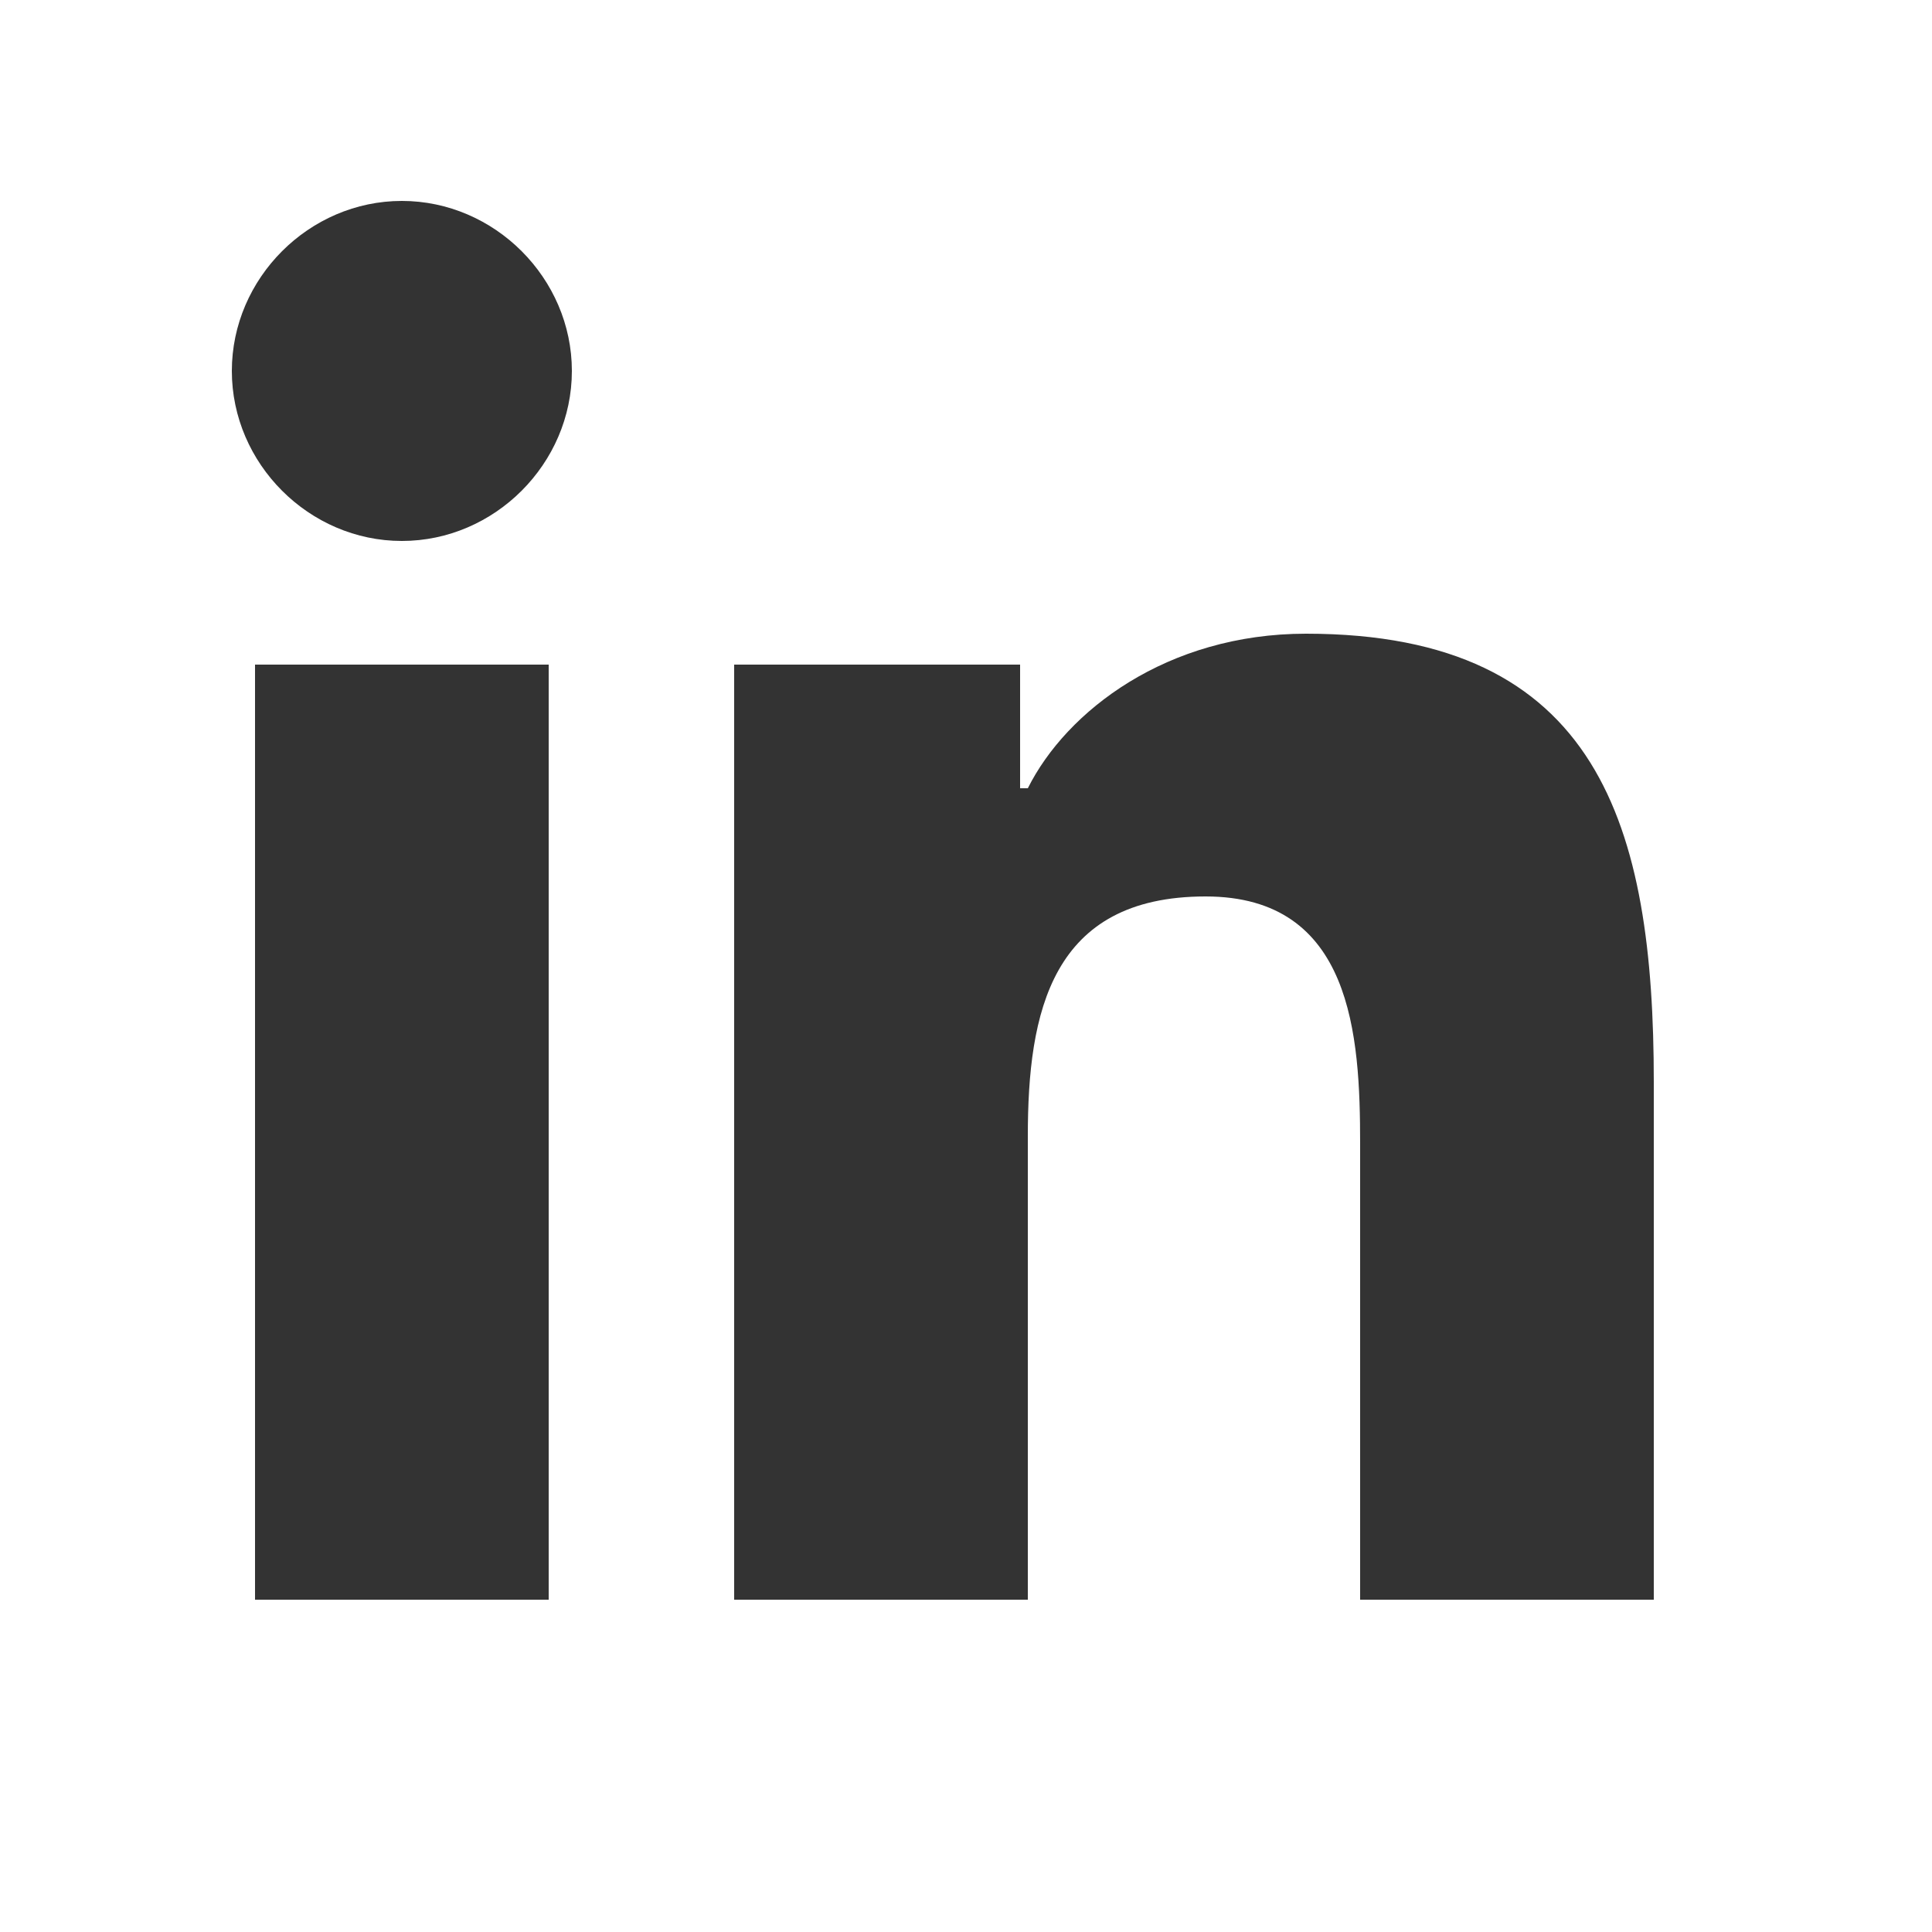
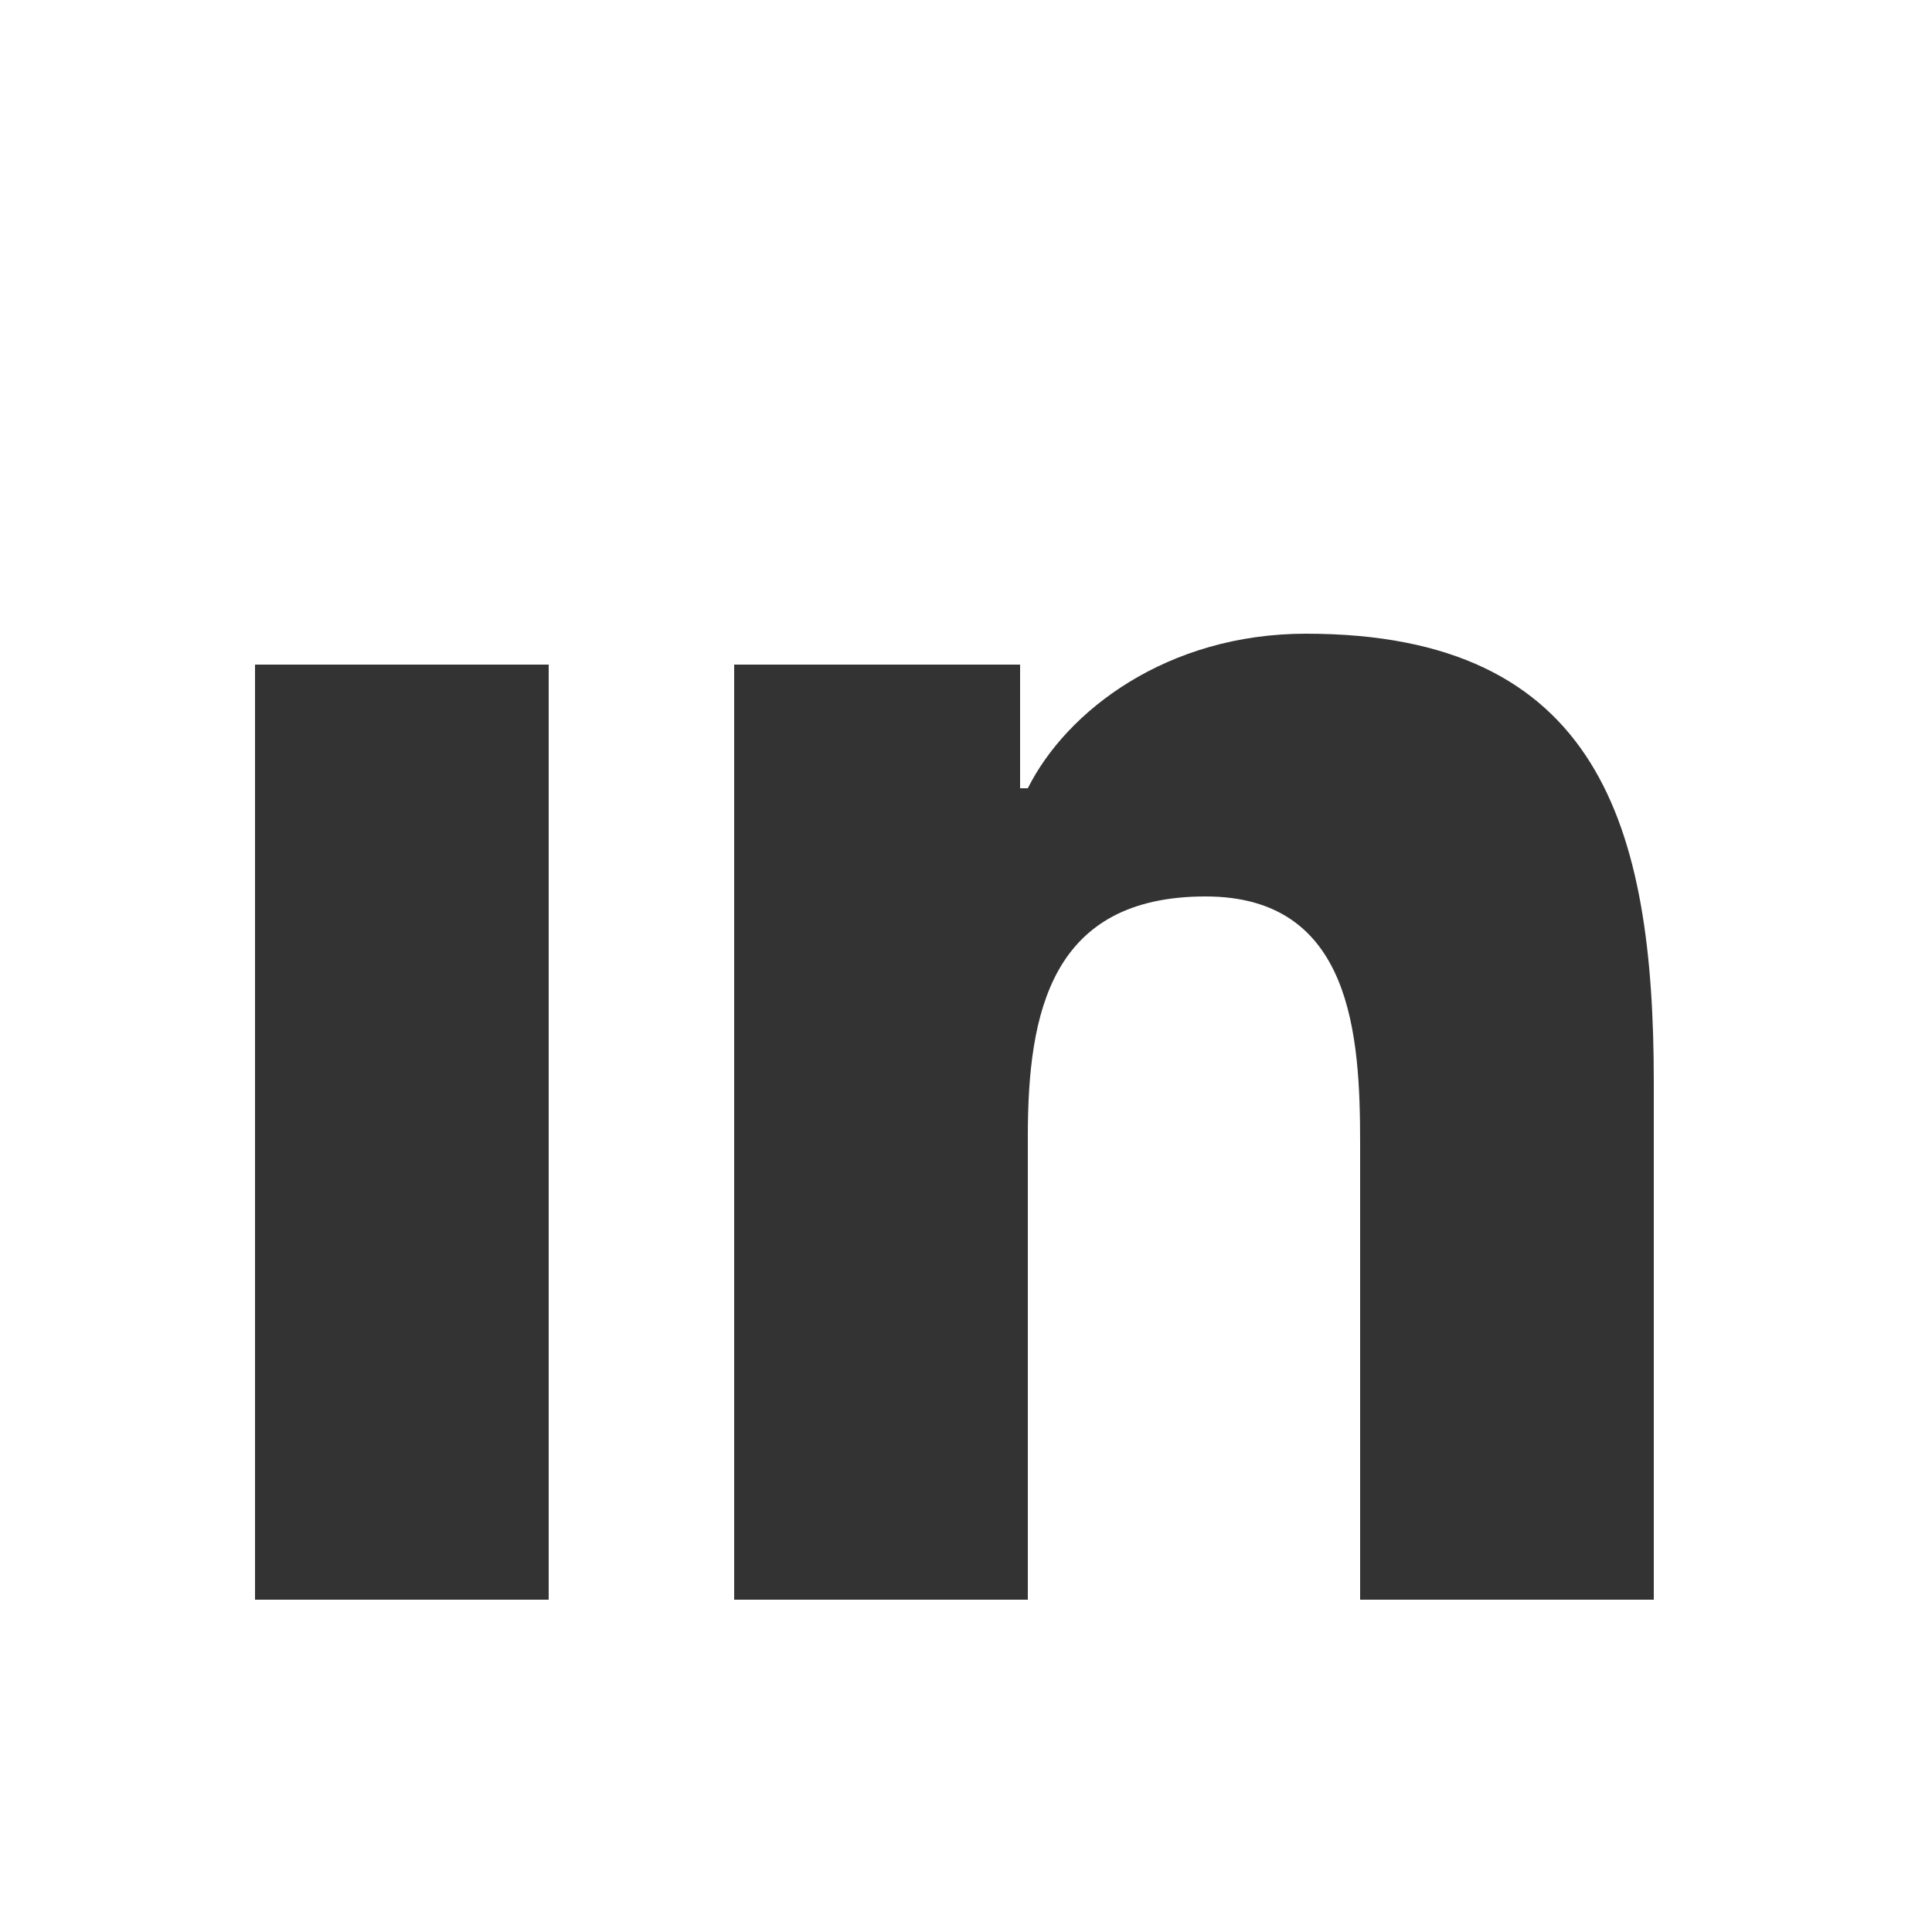
<svg xmlns="http://www.w3.org/2000/svg" version="1.1" id="Capa_1" x="0px" y="0px" width="25px" height="25px" viewBox="0 0 25 25" style="enable-background:new 0 0 25 25;" xml:space="preserve">
  <style type="text/css">
	.st0{fill:#333333;}
</style>
-   <path class="st0" d="M5.2,7c1.2,0,2.2-1,2.2-2.2s-1-2.2-2.2-2.2S3,3.6,3,4.8S4,7,5.2,7z" />
  <path class="st0" d="M9.5,8.6v12.1h3.8v-6c0-1.6,0.3-3.1,2.3-3.1c1.9,0,2,1.8,2,3.2v5.9h3.8v-6.7c0-3.3-0.7-5.8-4.5-5.8  c-1.8,0-3.1,1-3.6,2h-0.1V8.6H9.5L9.5,8.6z M3.3,8.6h3.8v12.1H3.3V8.6z" />
</svg>